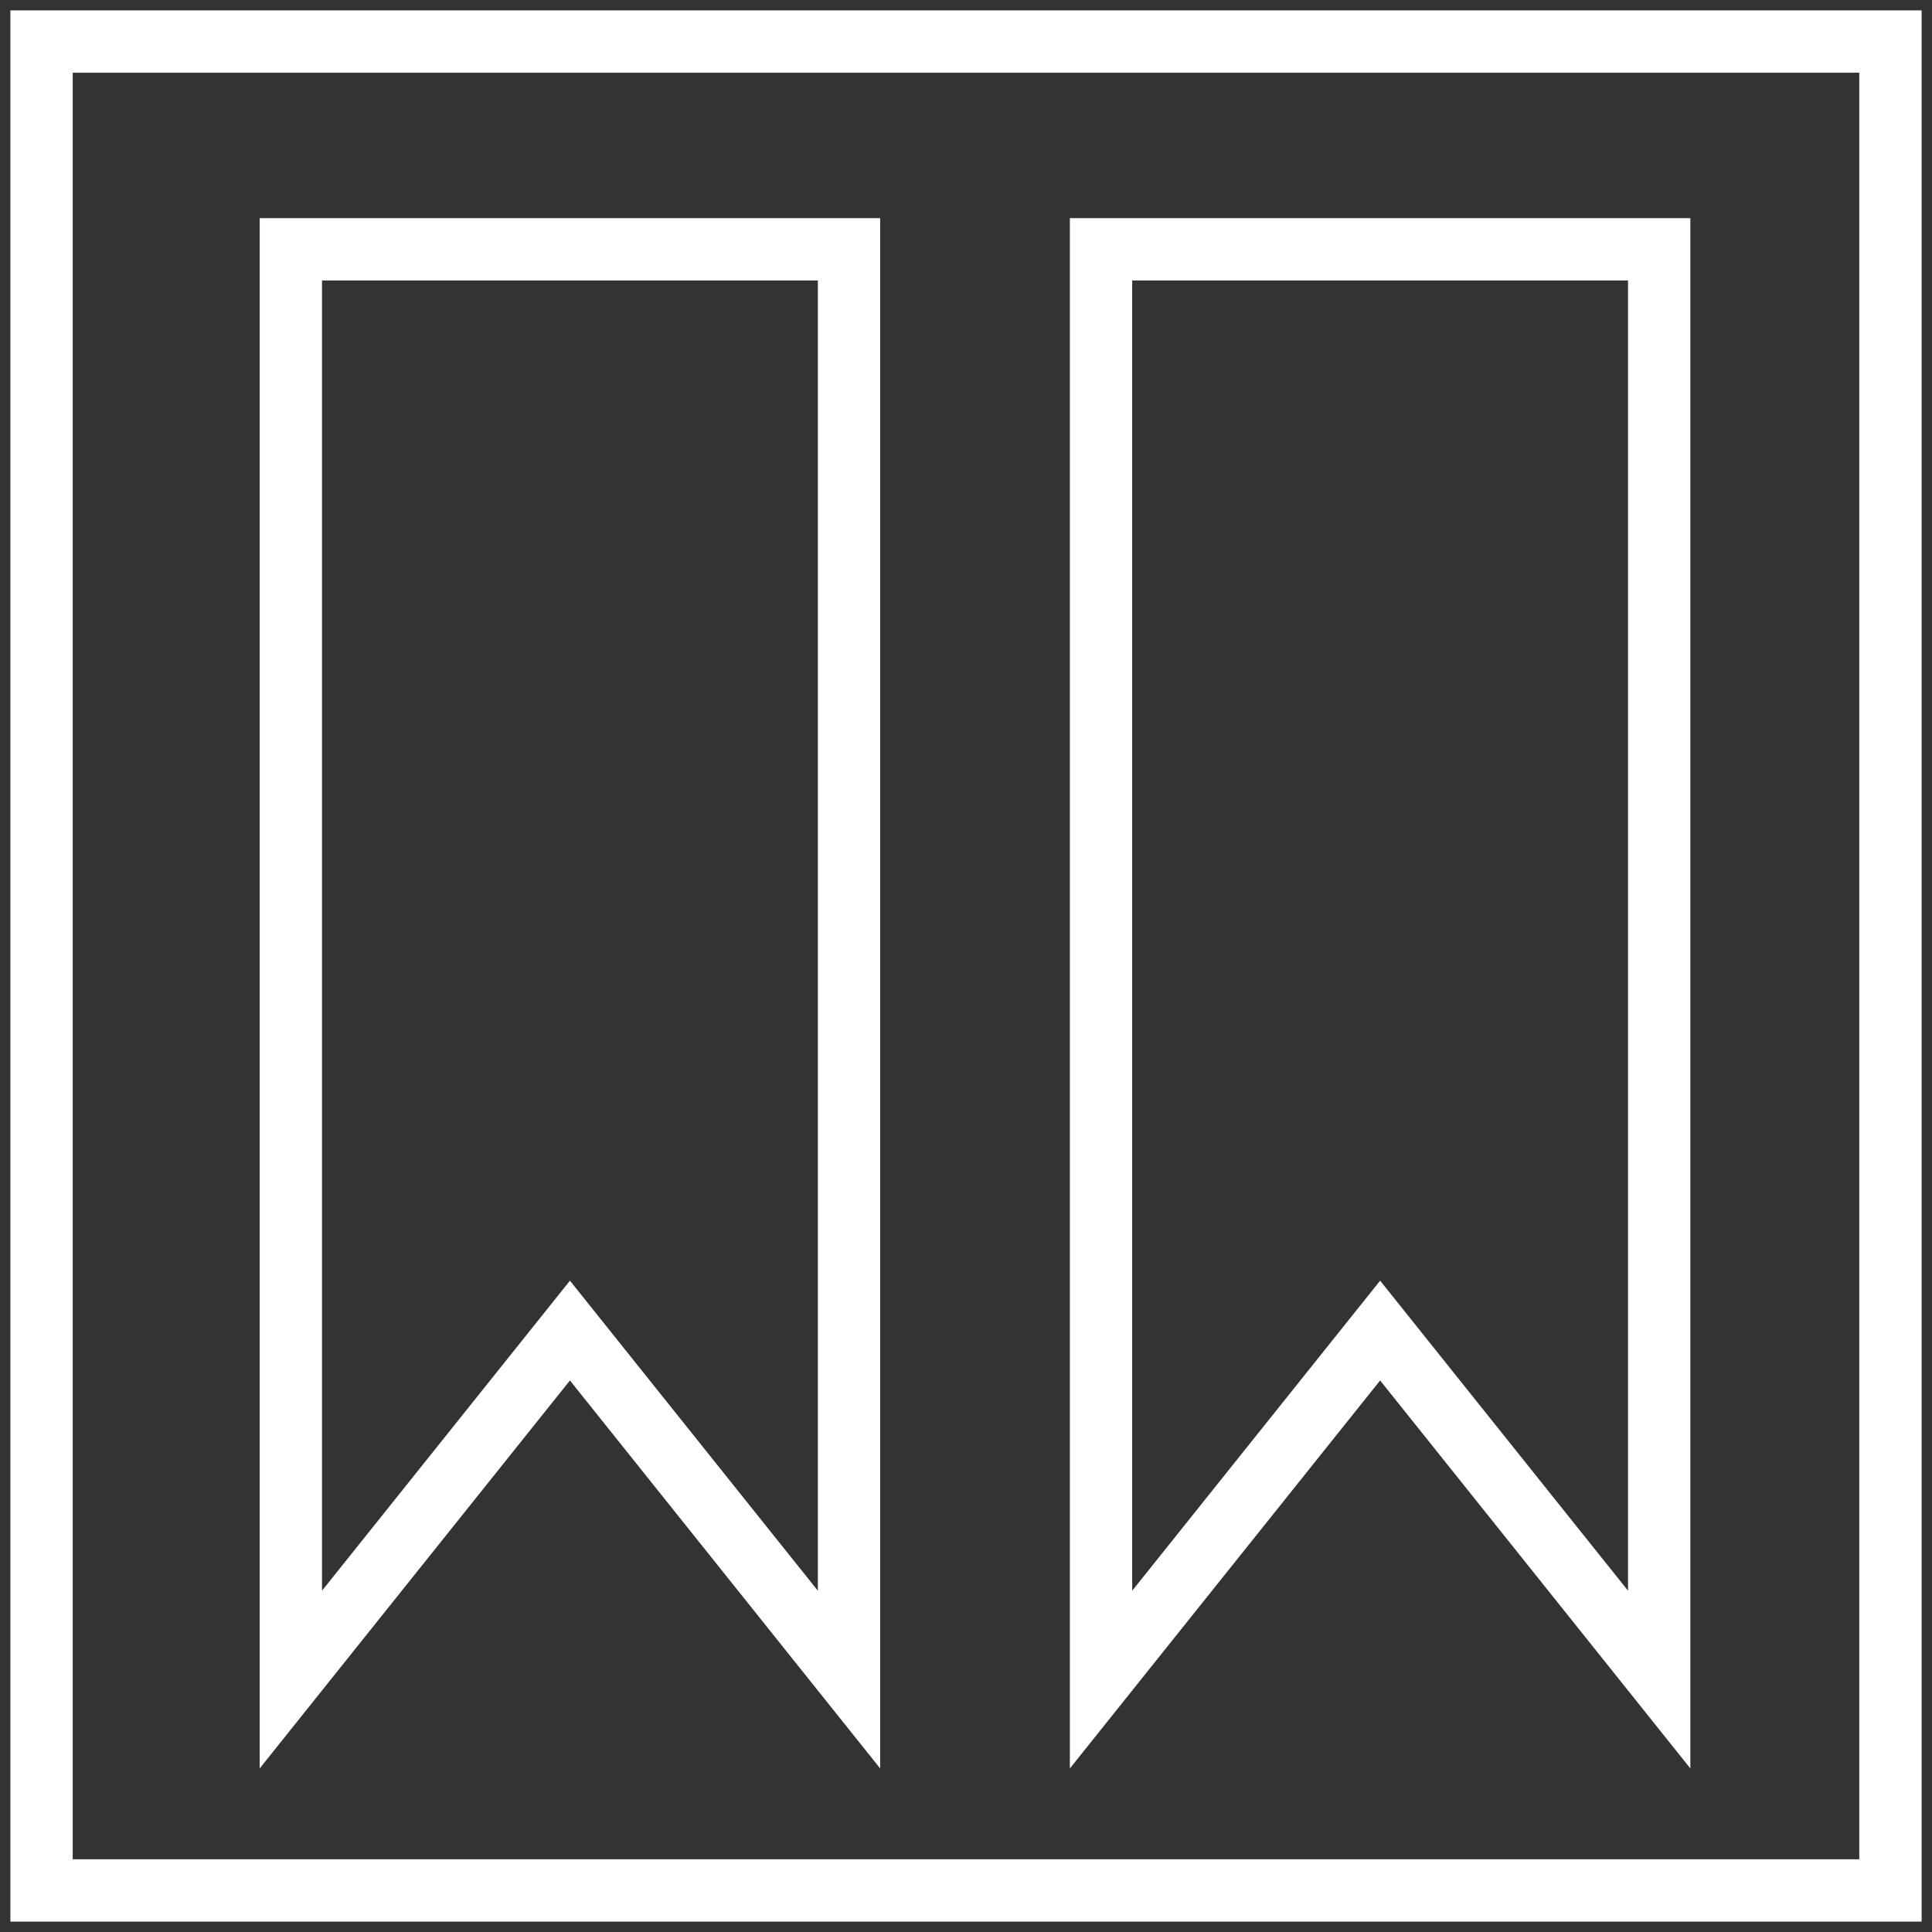
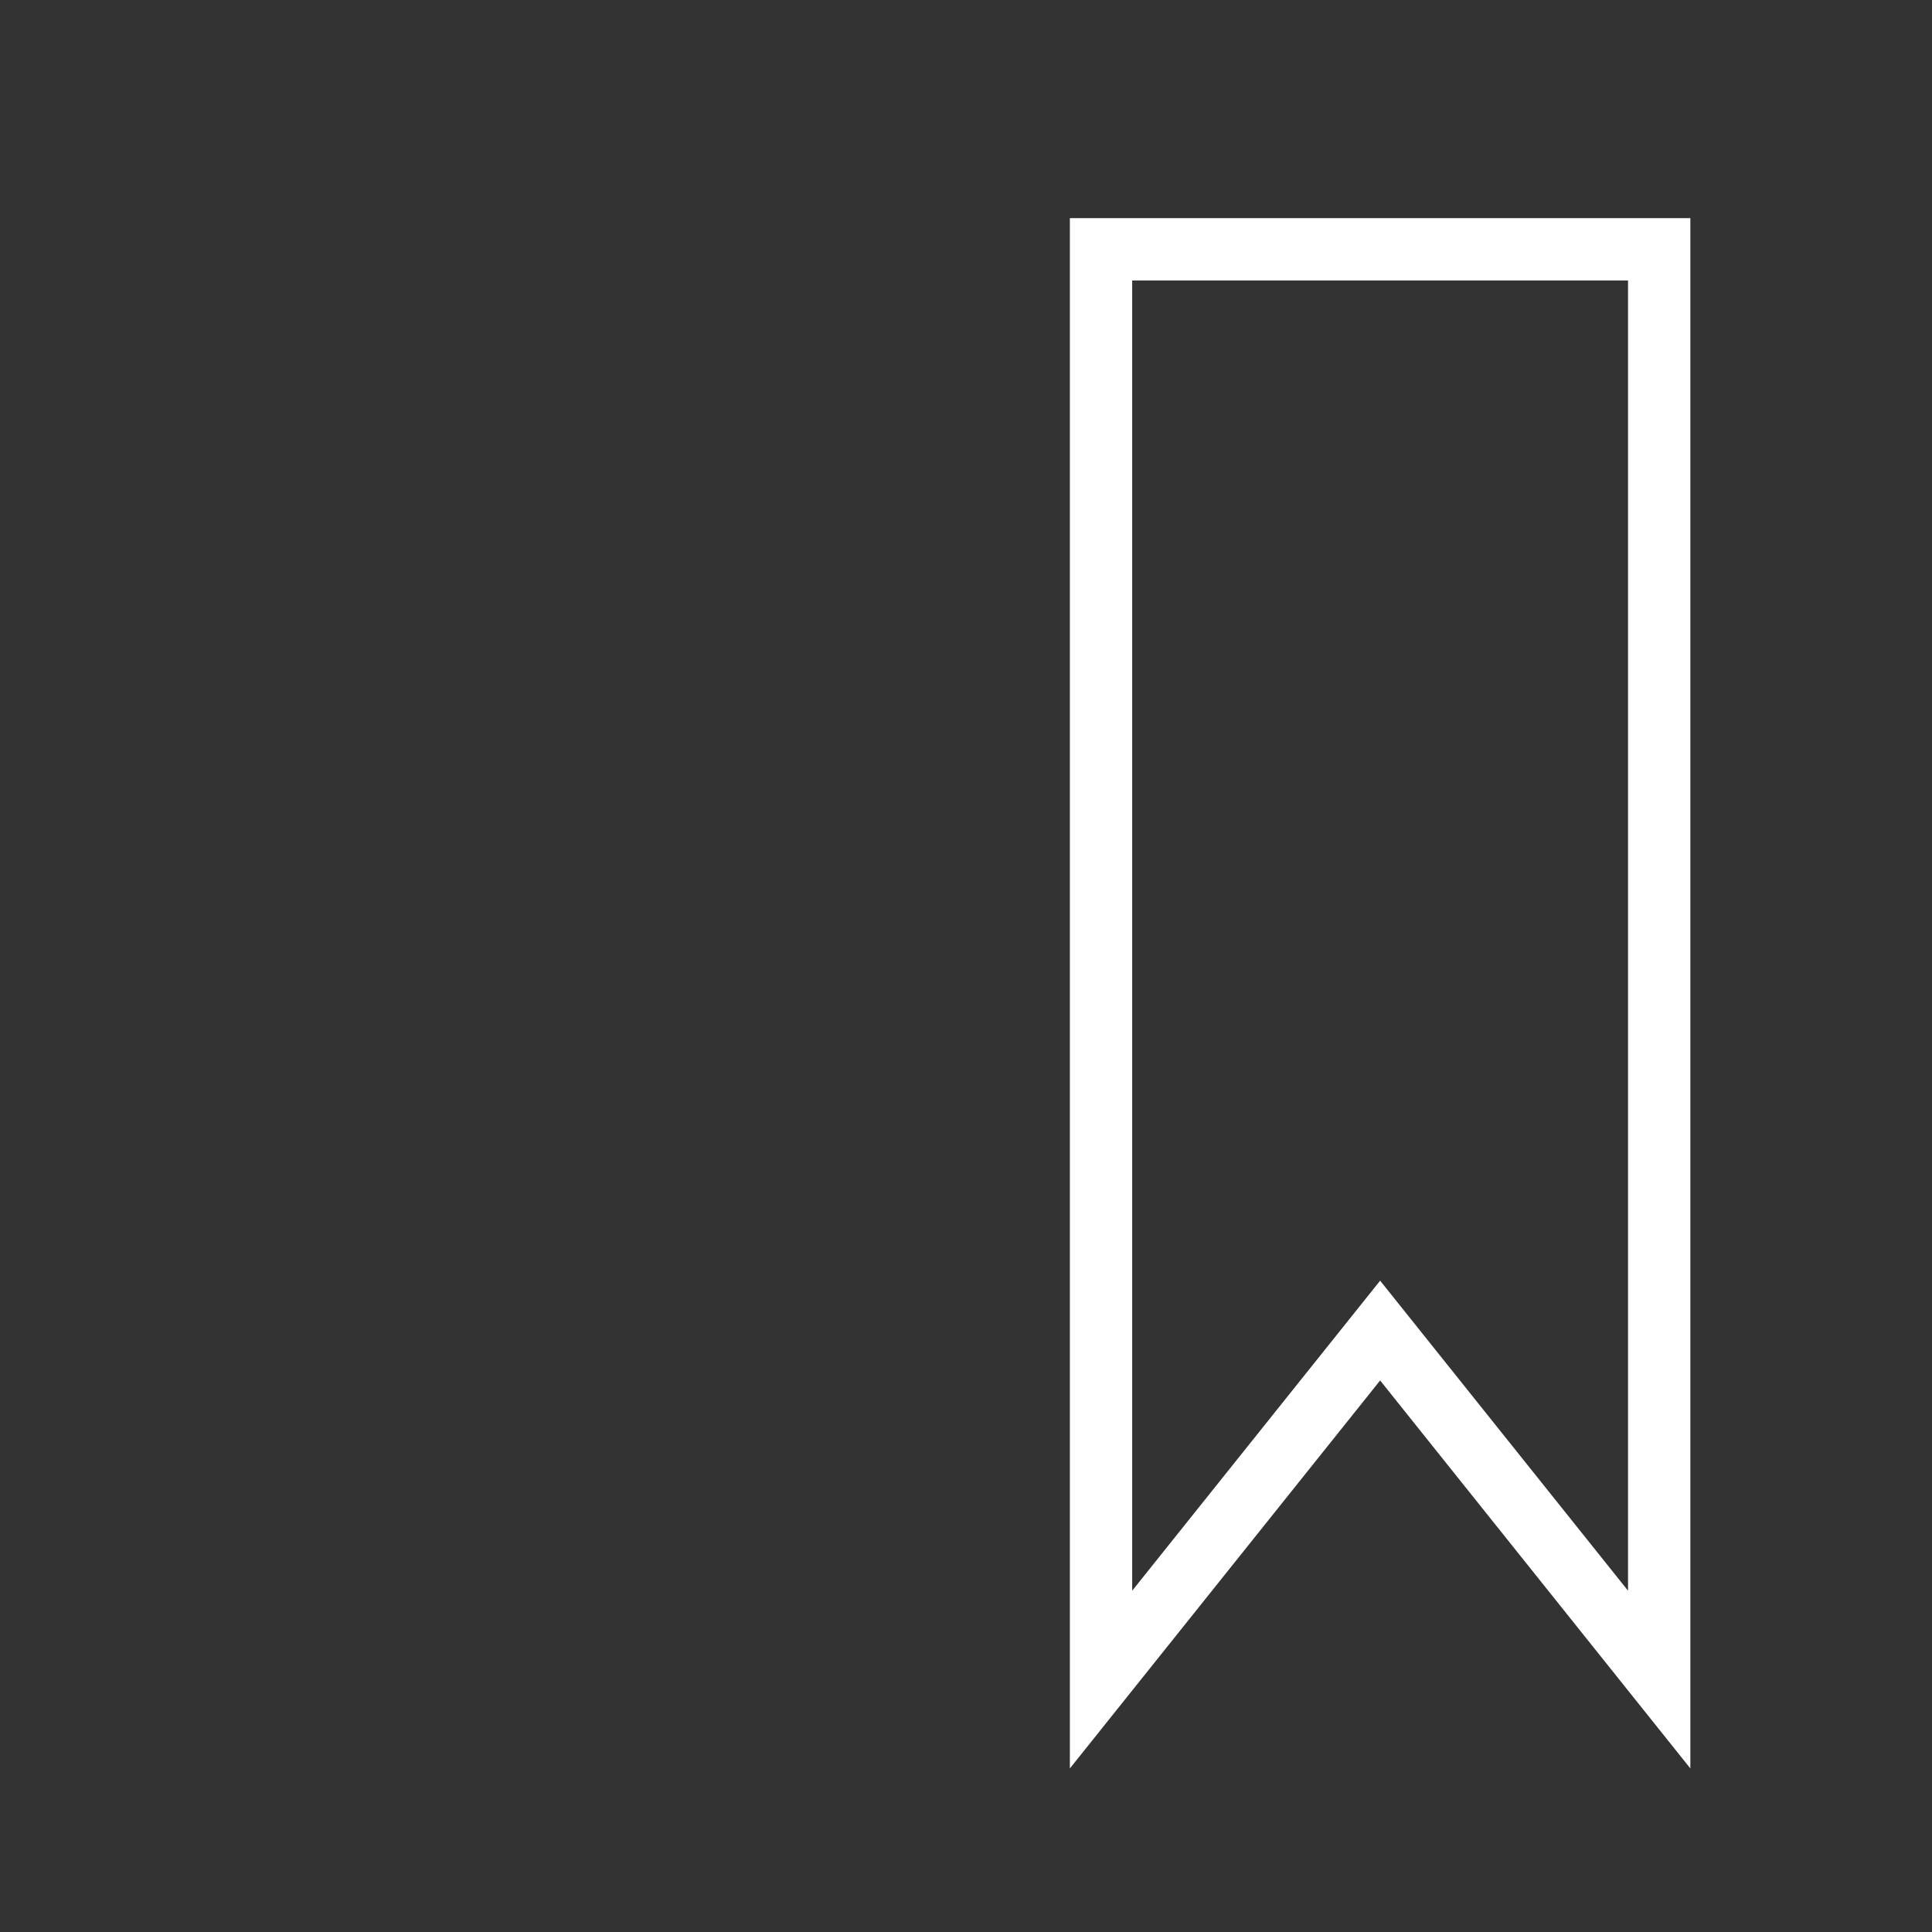
<svg xmlns="http://www.w3.org/2000/svg" width="93" height="93" viewBox="0 0 93 93" fill="none">
  <rect x="0" y="0" width="93" height="93" fill="#333333" stroke="none" />
-   <path d="M40.868 80.849L27.435 64.049L14 80.849V12H40.868V80.849Z" stroke="white" stroke-width="3" />
  <path d="M79.868 80.849L66.435 64.049L53 80.849V12H79.868V80.849Z" stroke="white" stroke-width="3" />
-   <path d="M2 2H91V91H2V2Z" stroke="white" stroke-width="3" />
</svg>